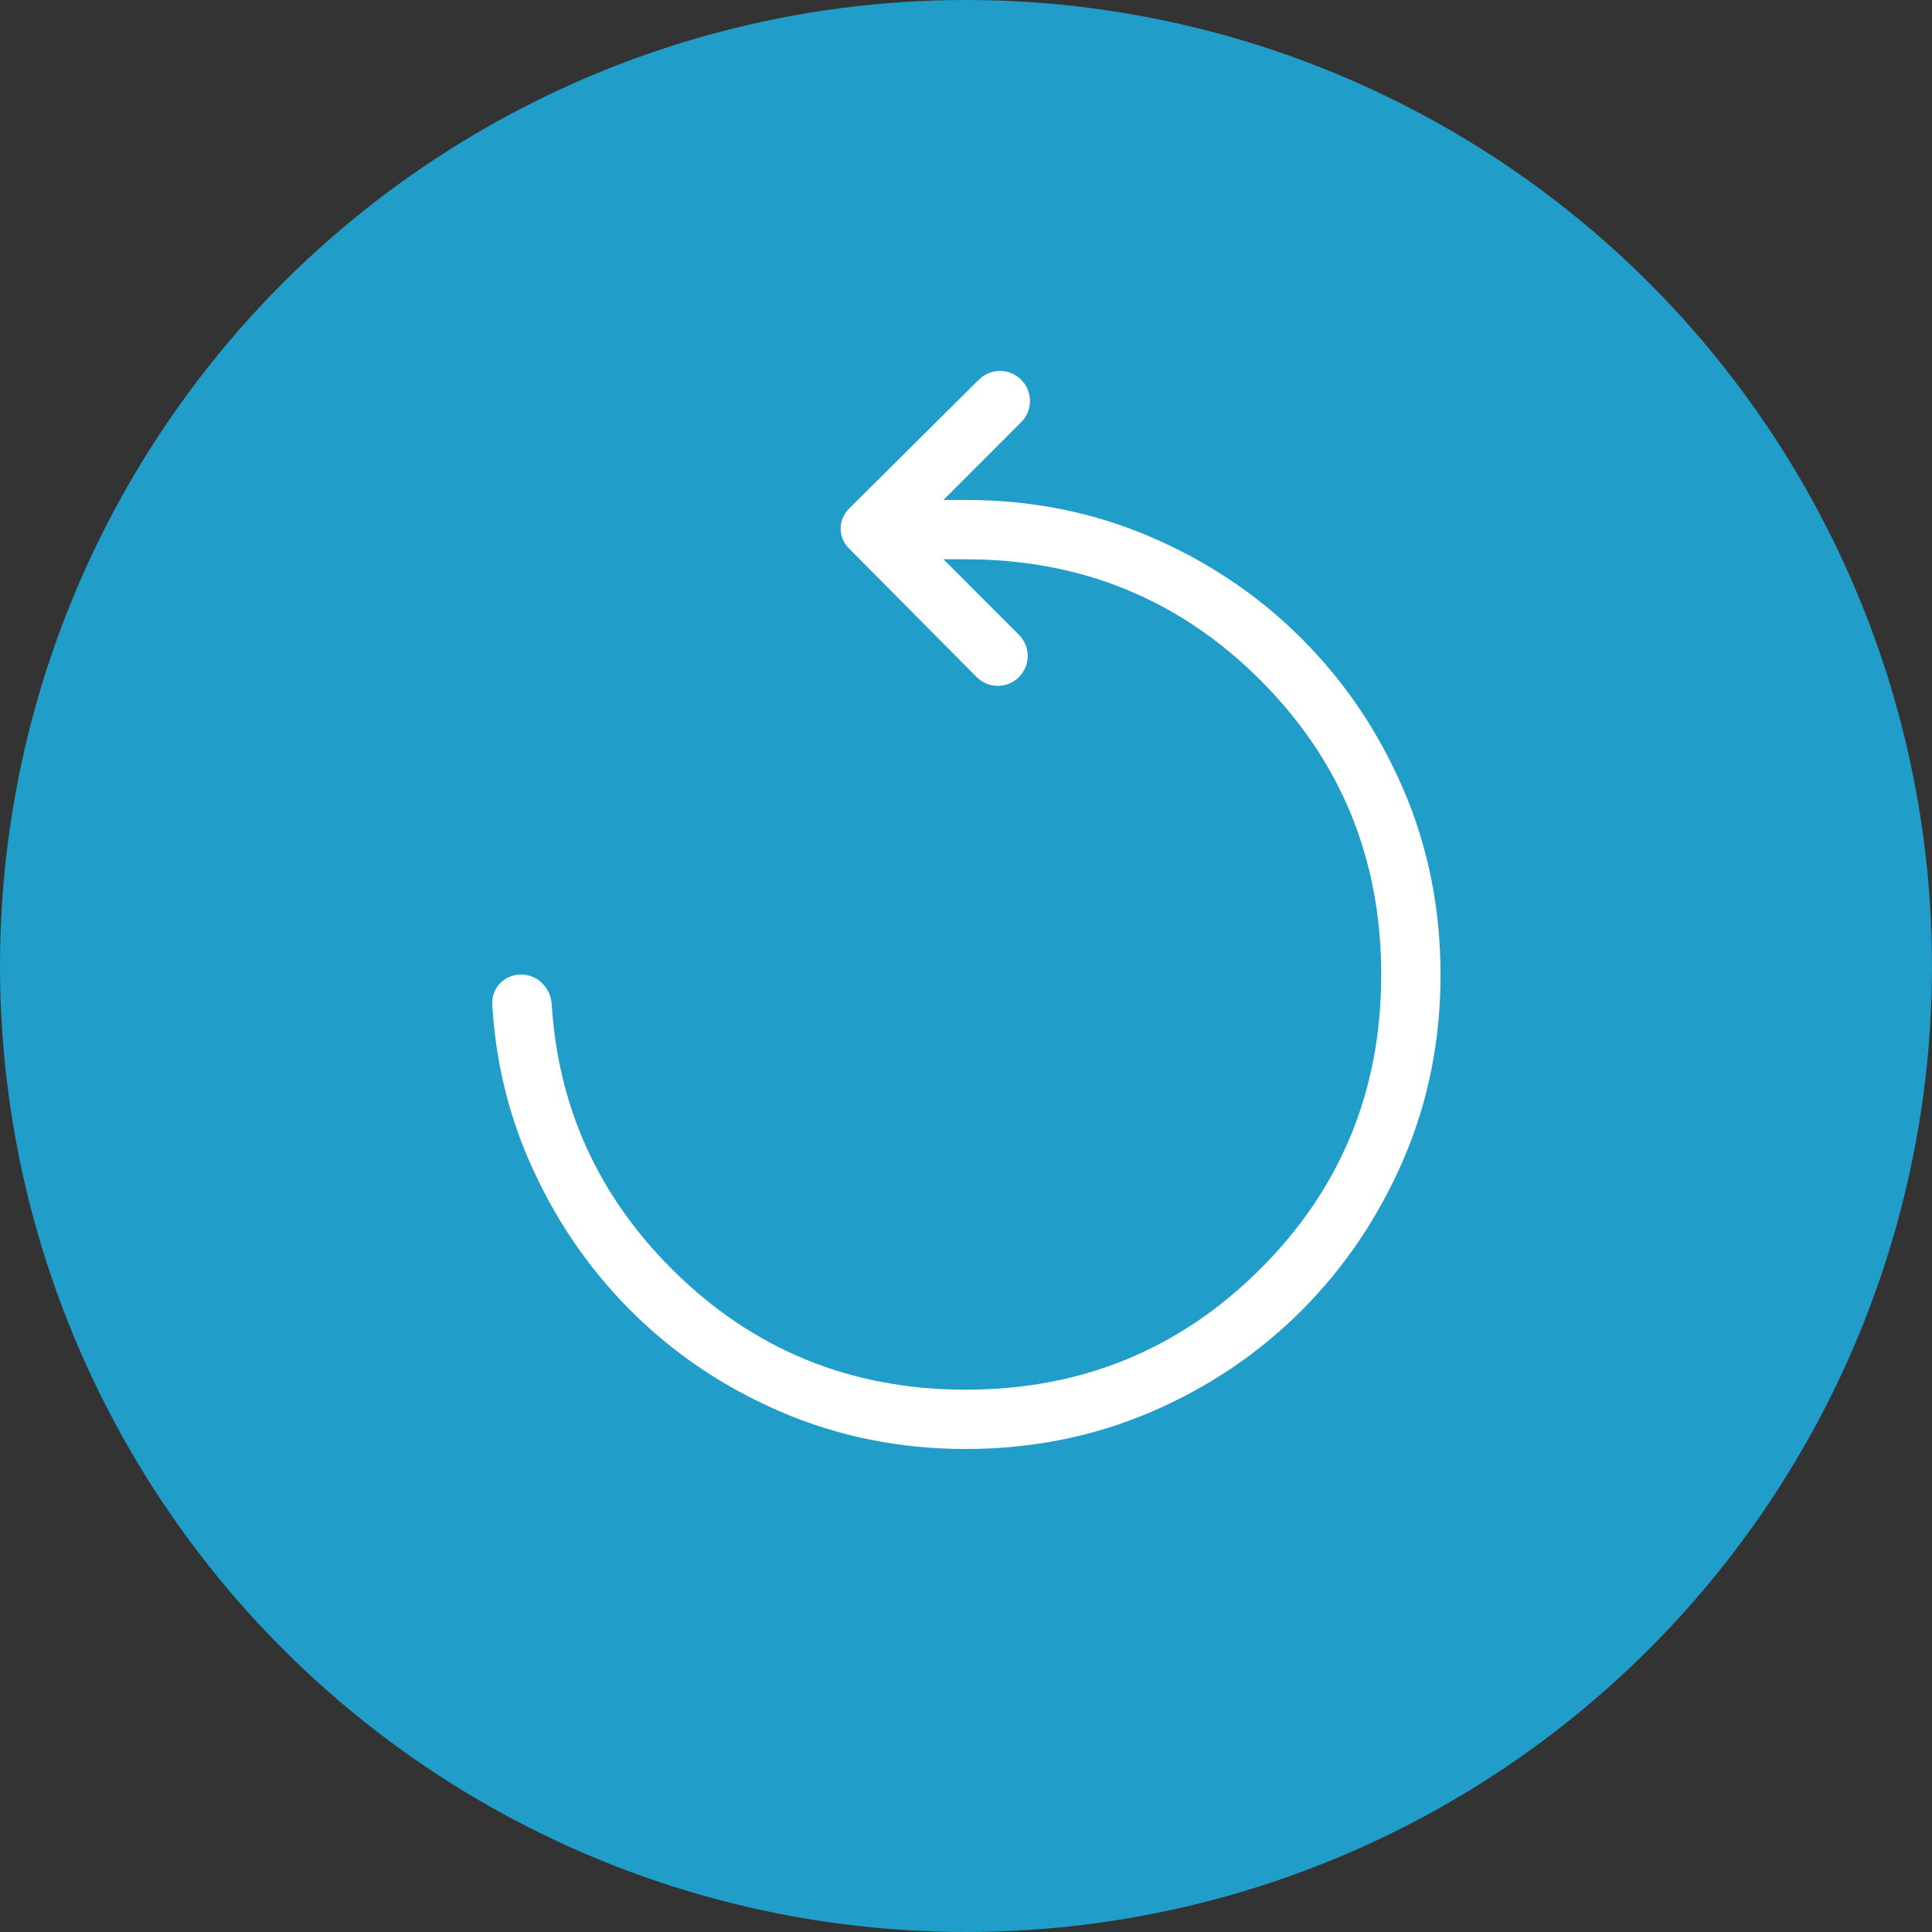
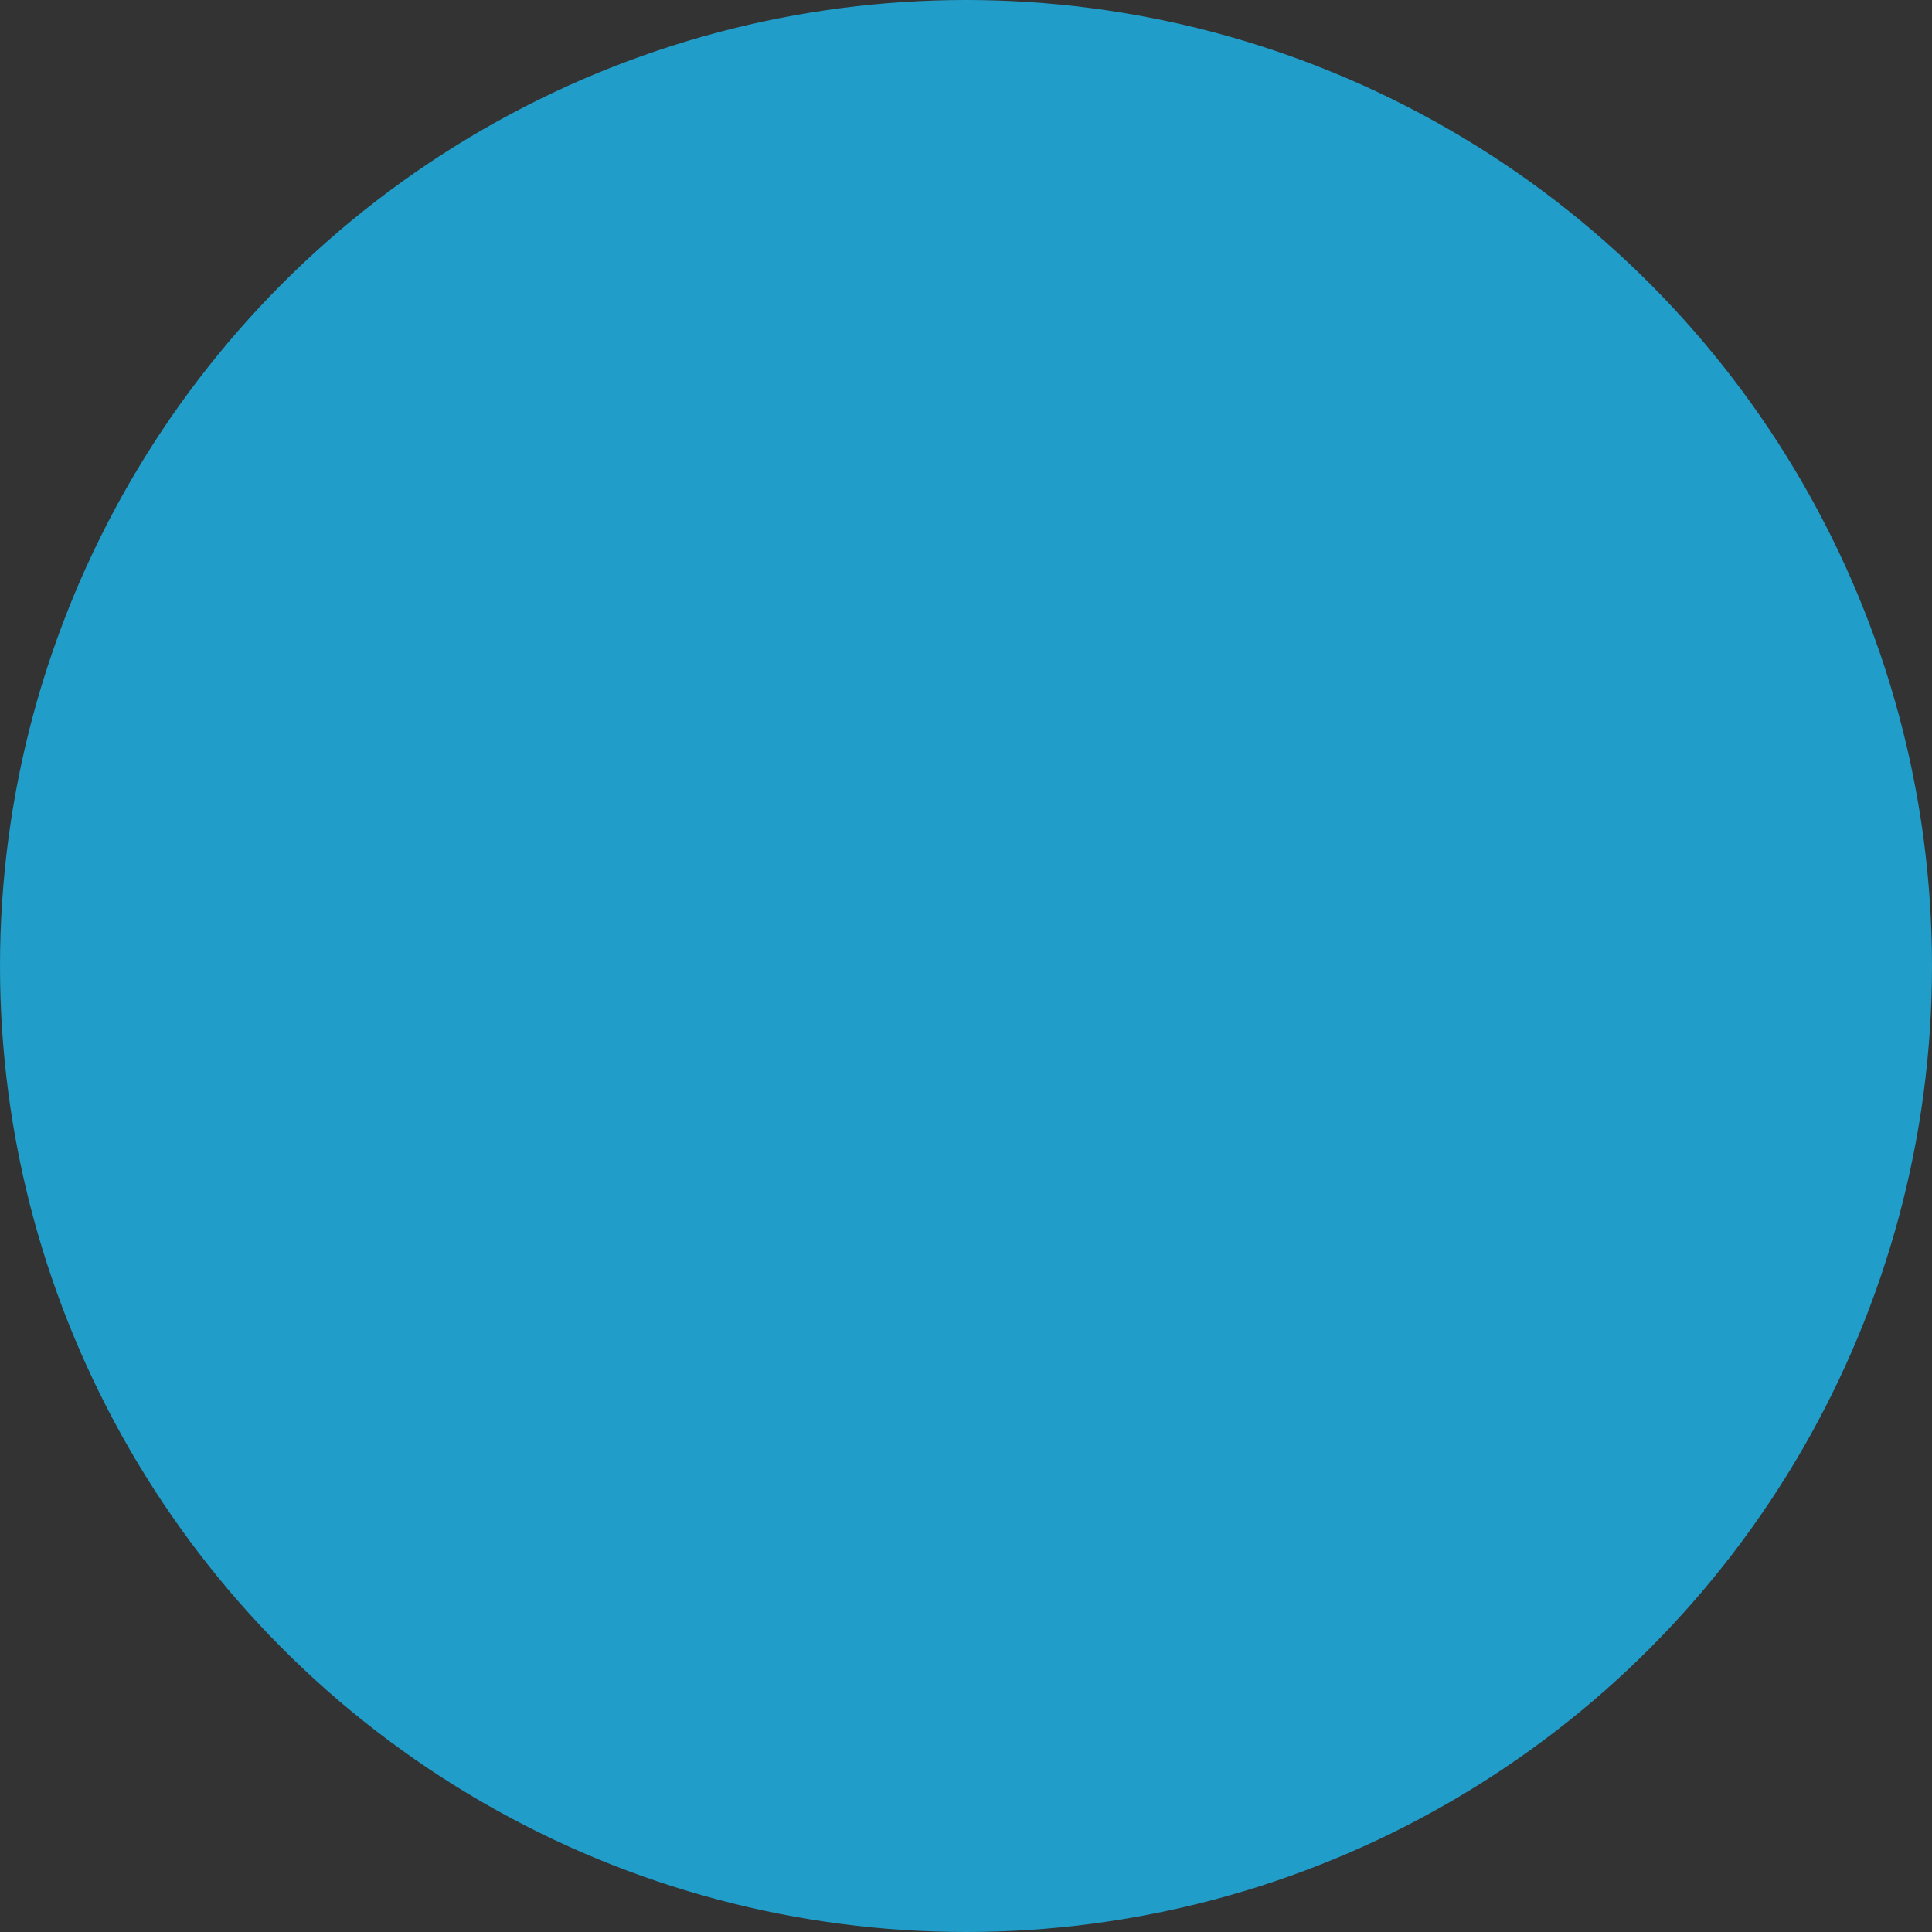
<svg xmlns="http://www.w3.org/2000/svg" width="76" height="76" viewBox="0 0 76 76" fill="none">
  <rect x="0" y="0" width="76" height="76" fill="#333333" stroke="none" />
  <circle cx="38" cy="38" r="38" fill="#209DC9" />
-   <path d="M38.002 57C35.414 57 32.987 56.513 30.723 55.54C28.458 54.566 26.481 53.233 24.794 51.54C23.106 49.848 21.773 47.872 20.794 45.614C19.964 43.696 19.487 41.658 19.365 39.499C19.329 38.856 19.855 38.334 20.499 38.334C21.144 38.334 21.663 38.857 21.703 39.501C21.953 43.547 23.527 47.018 26.422 49.914C29.592 53.084 33.452 54.669 38 54.667C42.549 54.665 46.409 53.081 49.581 49.914C52.752 46.747 54.337 42.887 54.334 38.334C54.33 33.781 52.746 29.921 49.581 26.756C46.415 23.59 42.555 22.005 38 22H37.114L40.083 24.972C40.54 25.429 40.543 26.168 40.09 26.628C39.631 27.095 38.878 27.097 38.417 26.632L33.388 21.565C32.961 21.135 32.963 20.441 33.393 20.014L38.505 14.935C38.969 14.475 39.719 14.479 40.178 14.945C40.632 15.407 40.629 16.149 40.171 16.607L37.111 19.667H38C40.59 19.667 43.016 20.154 45.278 21.128C47.54 22.101 49.517 23.434 51.209 25.127C52.902 26.819 54.234 28.795 55.206 31.054C56.178 33.312 56.665 35.739 56.667 38.334C56.668 40.928 56.181 43.355 55.206 45.614C54.231 47.872 52.898 49.849 51.207 51.545C49.516 53.24 47.54 54.573 45.28 55.542C43.02 56.511 40.593 56.997 38 57" fill="white" />
</svg>